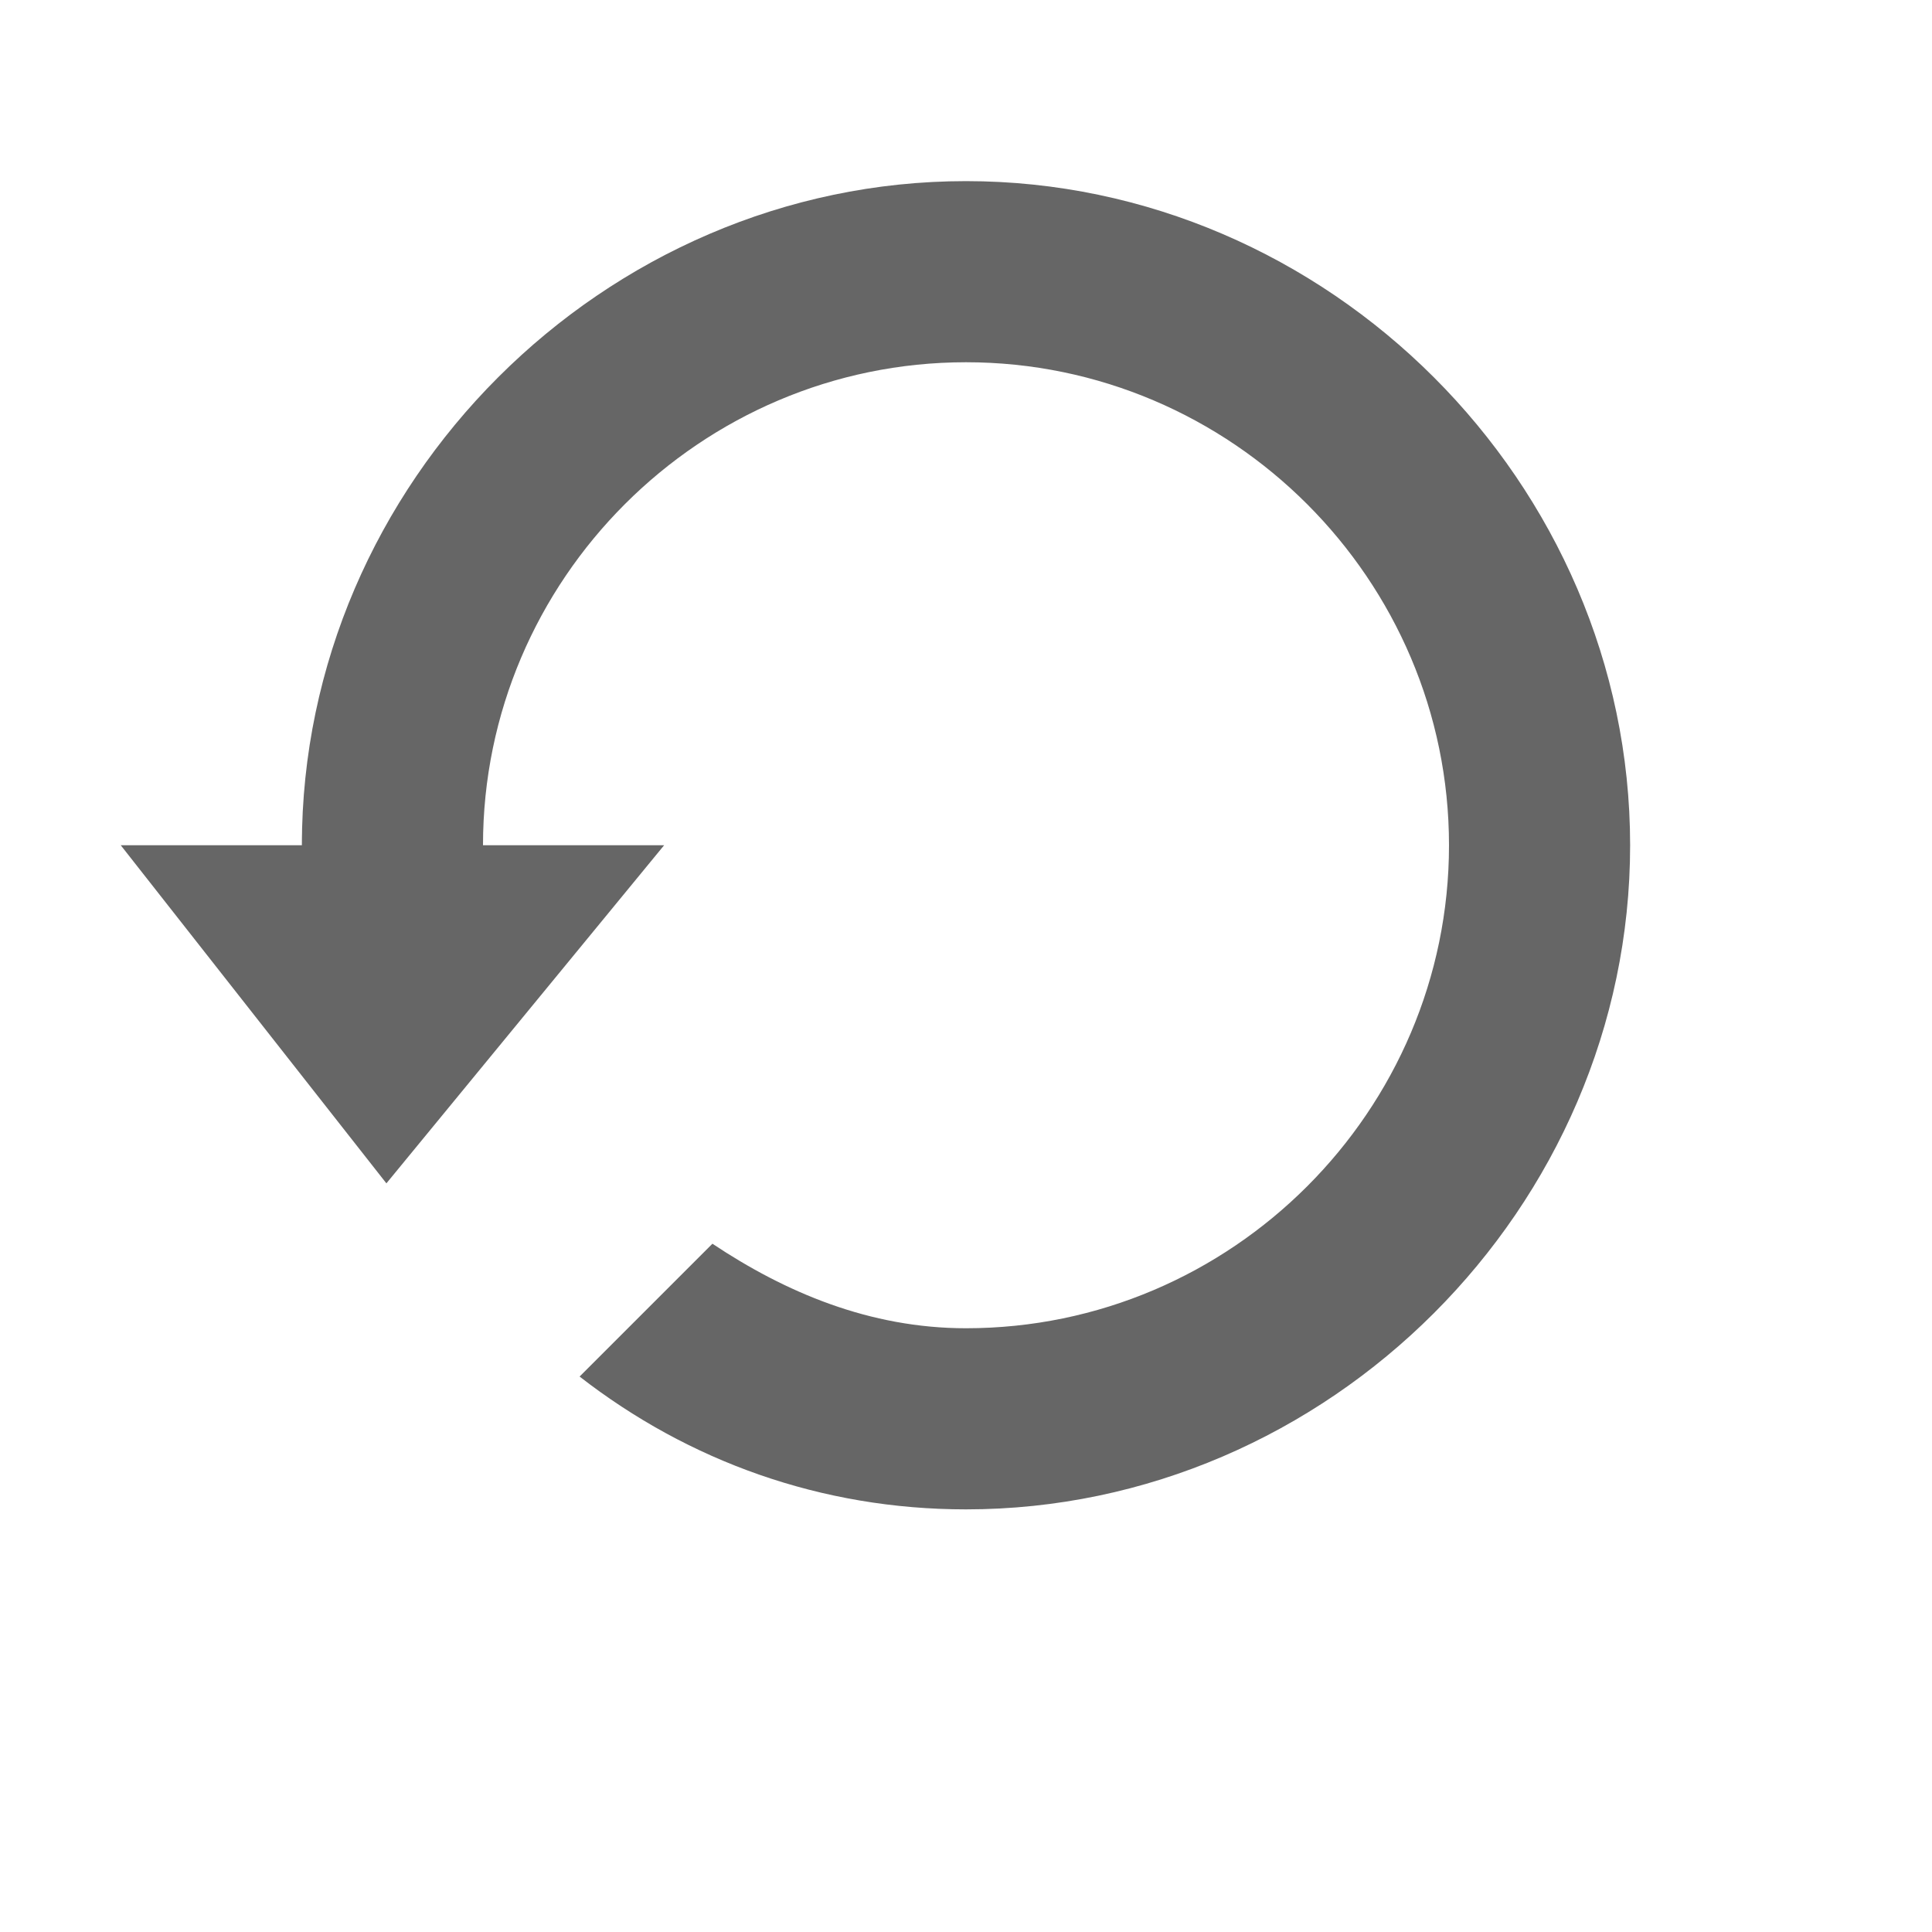
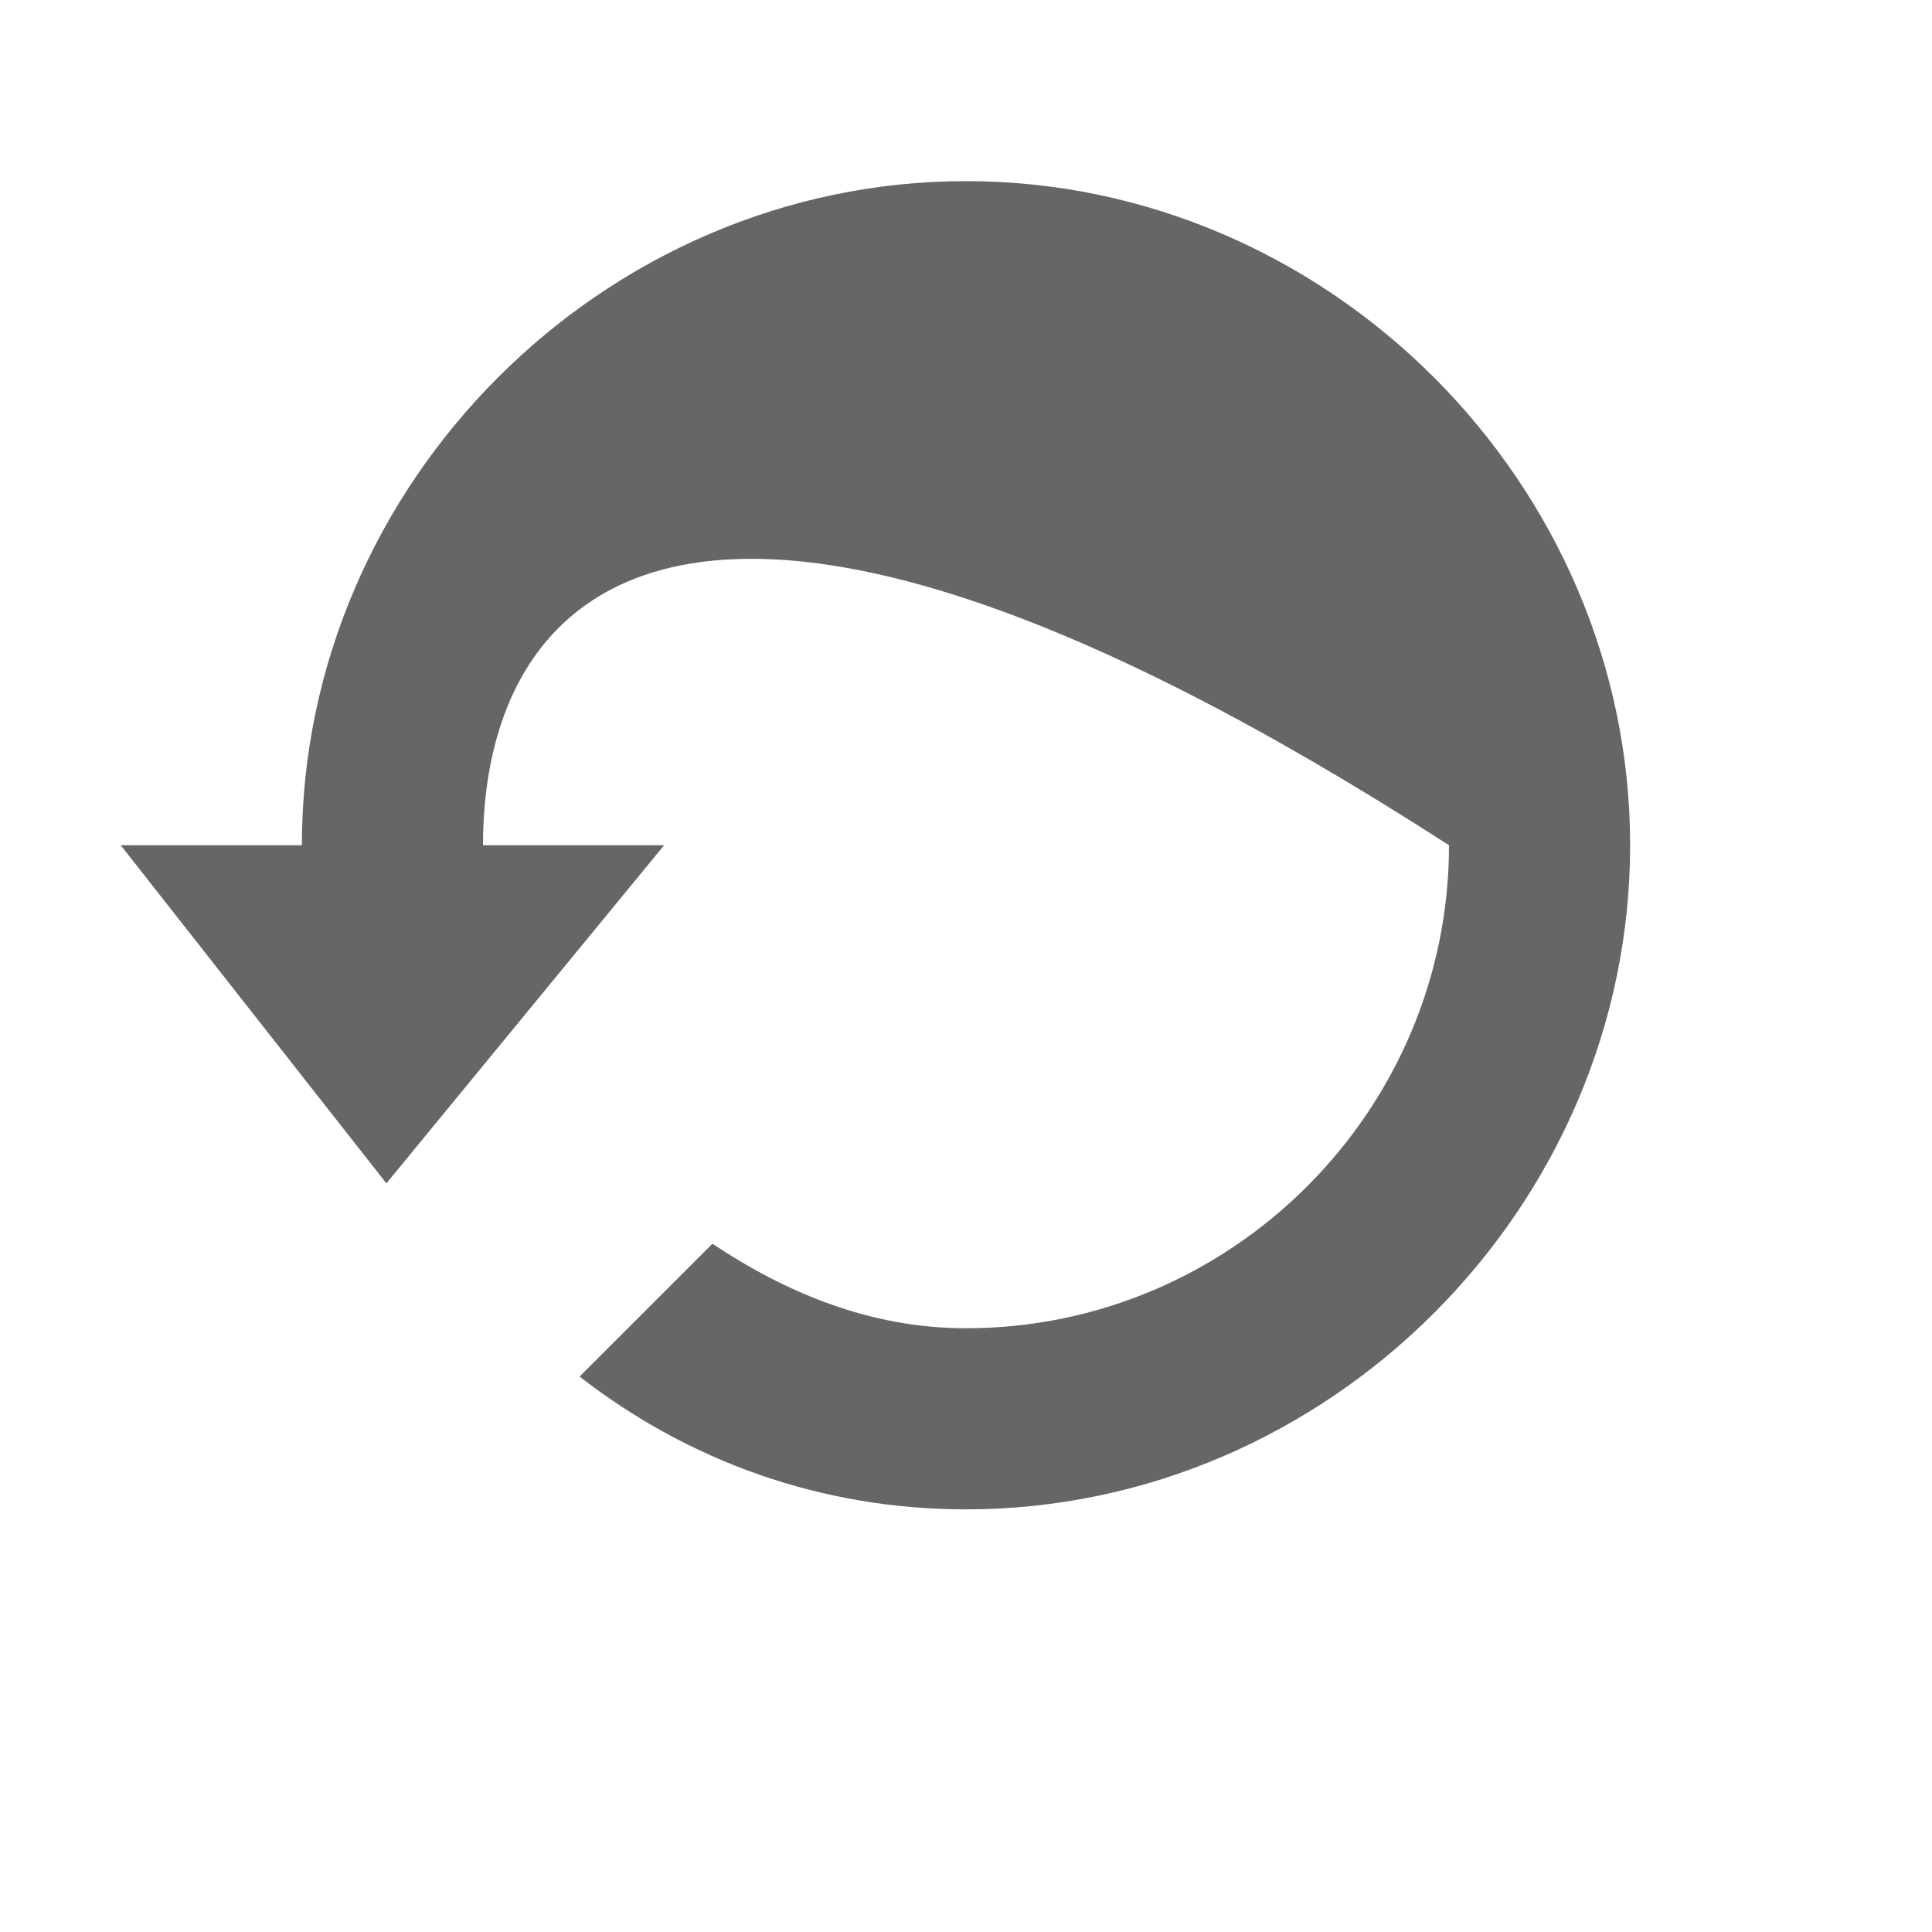
<svg xmlns="http://www.w3.org/2000/svg" width="16" height="16" viewBox="0 0 16 16" fill="none">
-   <path d="M8 2.5C5.5 2.5 3.5 4.5 3.5 7C3.5 7.3 3.2 7.5 3 7.5C2.7 7.5 2.5 7.3 2.5 7C2.5 4 5 1.5 8 1.5C11 1.5 13.5 4 13.5 7C13.5 10 11 12.5 8 12.5C6.8 12.5 5.7 12.1 4.8 11.4L5.9 10.3C6.5 10.7 7.2 11 8 11C10.2 11 12 9.2 12 7C12 4.8 10.2 3 8 3C5.8 3 4 4.8 4 7H5.5L3.2 9.8L1 7H2.5C2.5 4.2 5.2 2.5 8 2.5Z" fill="#666" />
+   <path d="M8 2.5C5.5 2.5 3.5 4.5 3.5 7C3.5 7.3 3.2 7.5 3 7.5C2.7 7.5 2.5 7.3 2.5 7C2.5 4 5 1.5 8 1.5C11 1.5 13.5 4 13.5 7C13.5 10 11 12.5 8 12.5C6.8 12.5 5.7 12.1 4.8 11.4L5.9 10.3C6.5 10.7 7.2 11 8 11C10.2 11 12 9.2 12 7C5.8 3 4 4.8 4 7H5.5L3.2 9.8L1 7H2.5C2.5 4.2 5.2 2.5 8 2.5Z" fill="#666" />
</svg>